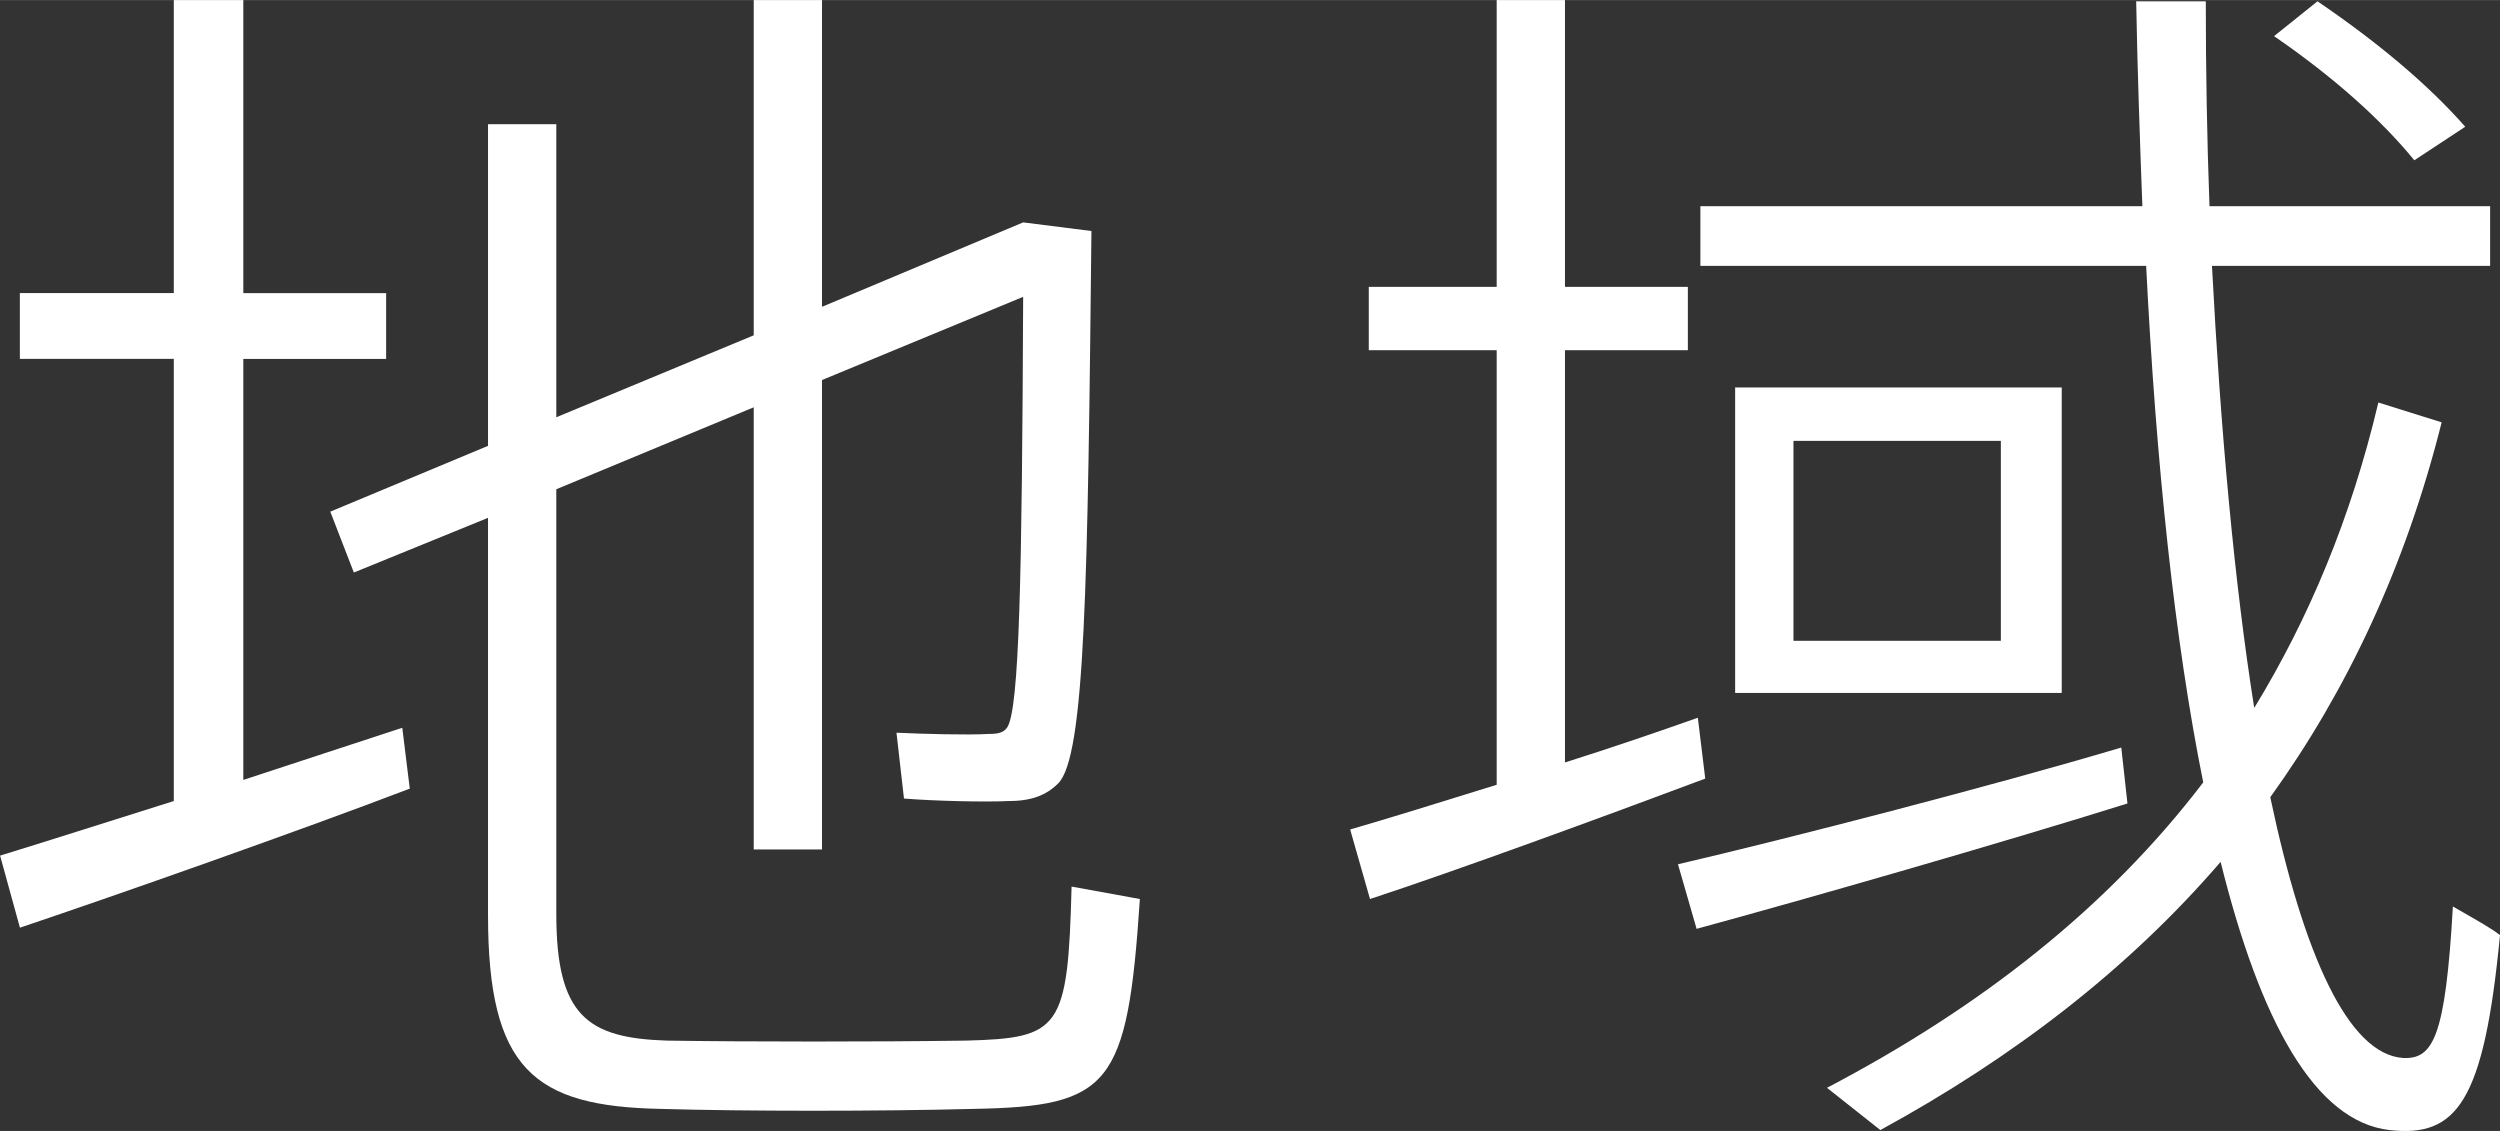
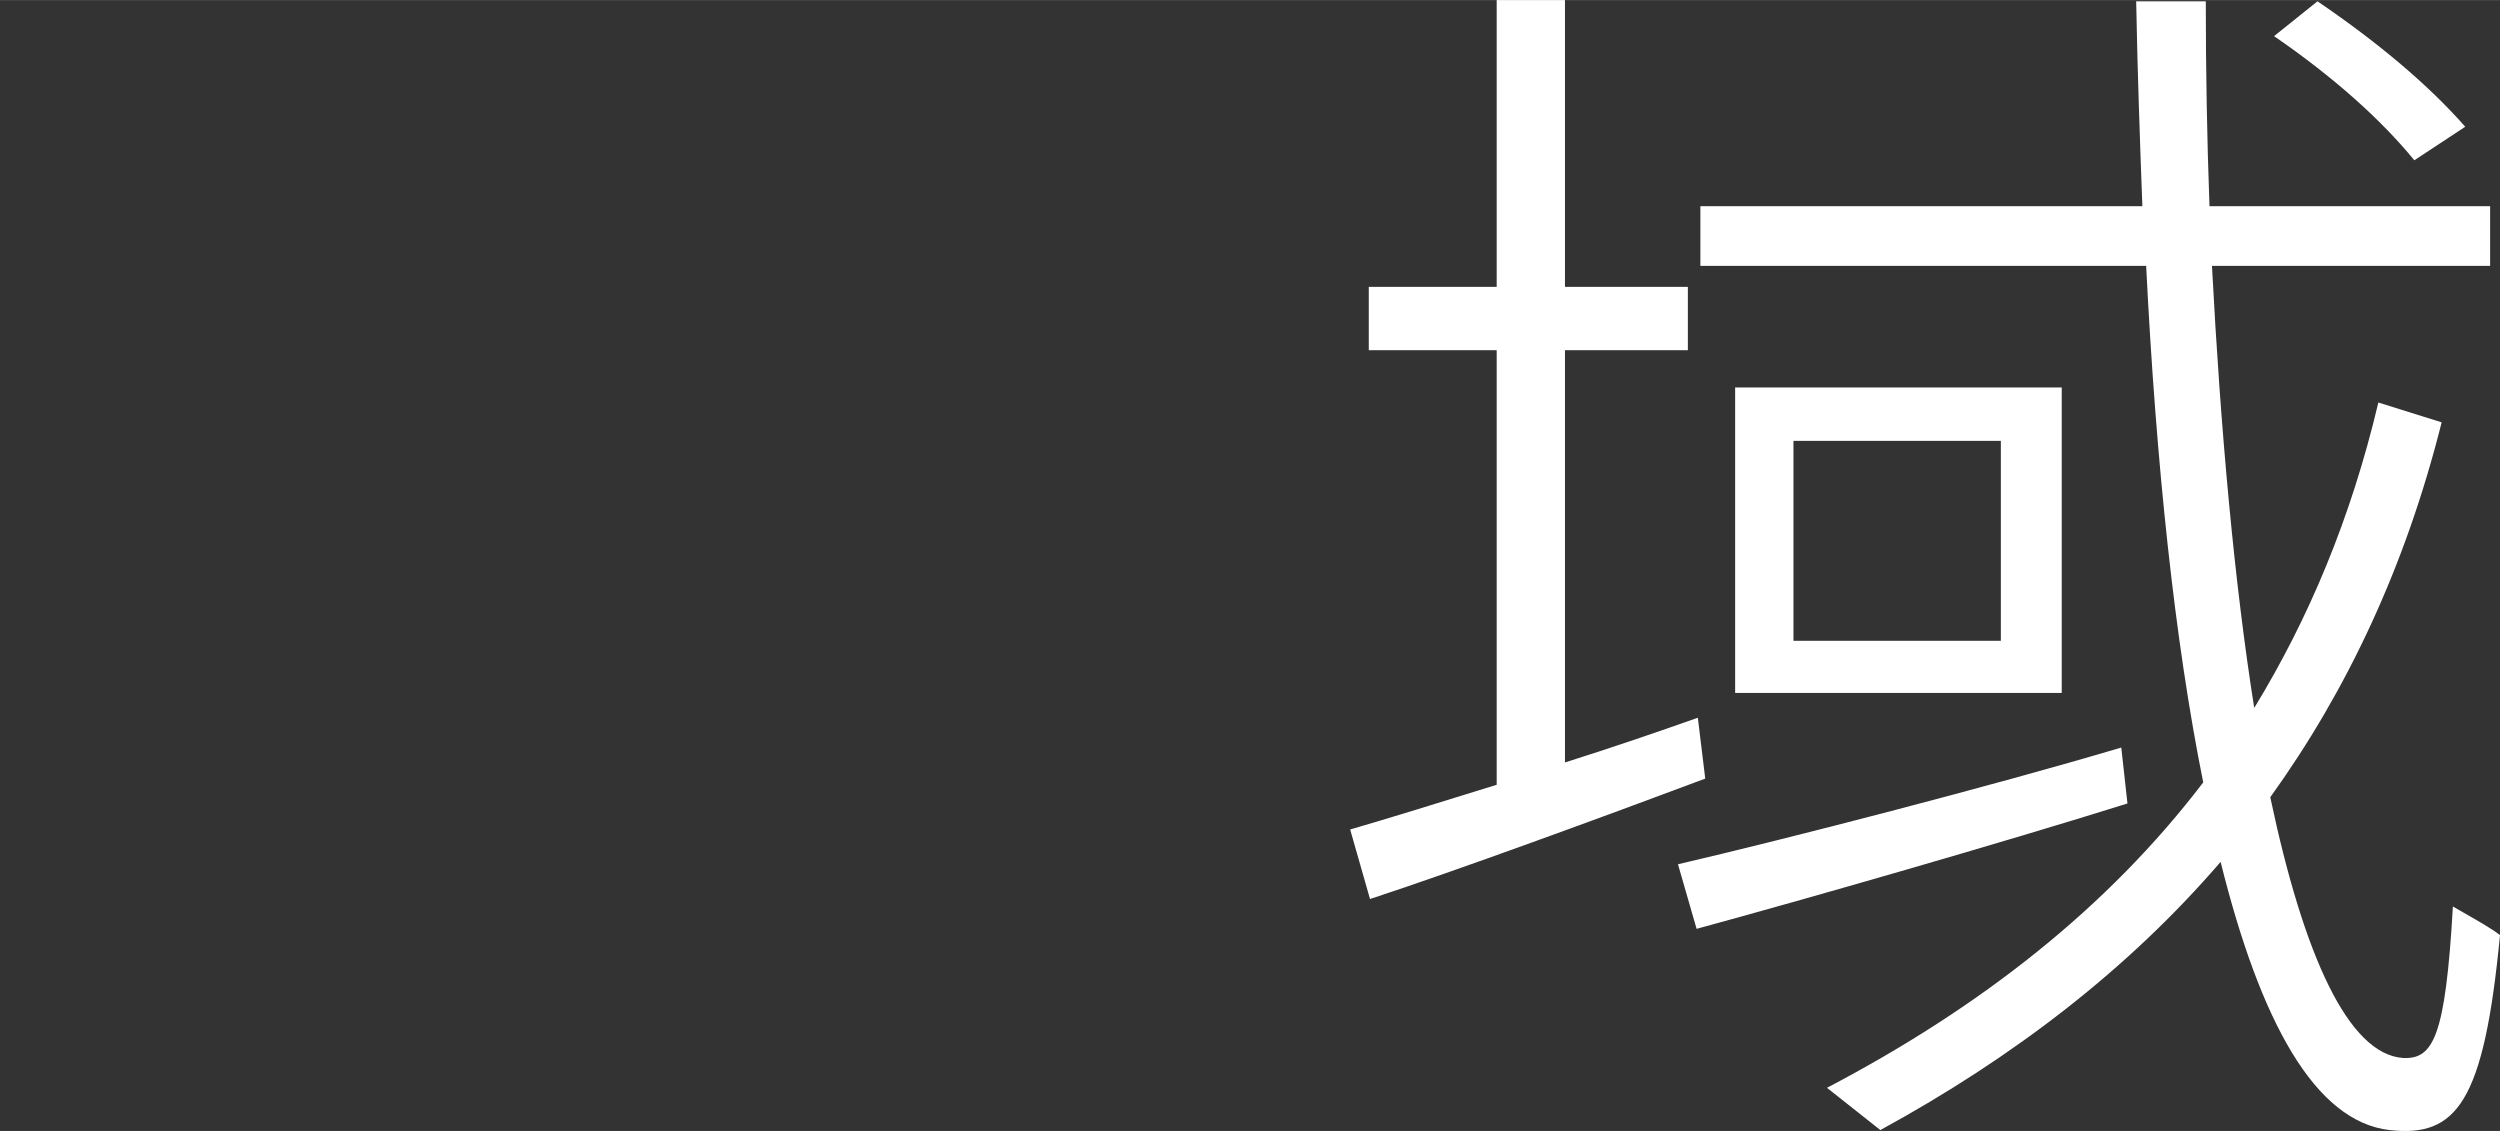
<svg xmlns="http://www.w3.org/2000/svg" id="_レイヤー_2" width="10.707mm" height="4.844mm" viewBox="0 0 30.352 13.73">
  <rect x="0" y="0" width="30.352" height="13.73" fill="#333333" stroke="none" />
  <defs>
    <style>.cls-1{fill:#fff;}</style>
  </defs>
  <g id="SVG">
    <g>
-       <path class="cls-1" d="M2.11,9.724V4.356H.241v-.799h1.869V0h.844V3.558h1.734v.799h-1.734v5.111c.693-.226,1.372-.452,1.93-.633l.091,.739c-1.387,.528-3.527,1.282-4.733,1.688l-.241-.875c.542-.166,1.296-.407,2.11-.663ZM13.251,2.804c-.045,4.267-.075,6.392-.407,6.709-.136,.136-.316,.211-.588,.211-.286,.015-.919,0-1.281-.03l-.091-.799c.332,.015,.859,.03,1.116,.015,.12,0,.181-.015,.226-.076,.151-.211,.182-1.854,.196-5.231l-2.442,1.01v5.699h-.829V4.944l-2.397,.995v5.156c0,1.236,.377,1.507,1.342,1.538,.965,.015,2.577,.015,3.633,0,1.145-.03,1.236-.136,1.281-1.87l.829,.151c-.15,2.276-.361,2.518-2.019,2.548-1.147,.03-2.759,.03-3.8,0-1.537-.03-2.095-.482-2.095-2.352V6.286l-1.629,.664-.286-.739,1.915-.799V1.507h.829v3.558l2.397-.995V0h.829V3.724l2.442-1.025,.829,.105Z" />
      <path class="cls-1" d="M18.171,9.527V4.251h-1.553v-.769h1.553V0h.829V3.482h1.492v.769h-1.492v5.005c.573-.181,1.145-.377,1.613-.543l.09,.739c-1.206,.452-3.015,1.116-4.07,1.462l-.241-.844c.468-.136,1.101-.332,1.779-.543Zm7.583-.452l.075,.679c-1.538,.482-3.904,1.161-5.231,1.522l-.226-.784c1.296-.301,3.813-.95,5.382-1.417Zm3.89-3.95c-.438,1.748-1.147,3.256-2.081,4.553,.407,1.93,.95,3.121,1.613,3.166,.362,.015,.513-.241,.604-1.839,.316,.181,.452,.256,.572,.347-.195,2.035-.527,2.458-1.342,2.367-.904-.105-1.567-1.312-2.05-3.256-1.115,1.296-2.503,2.367-4.131,3.256l-.648-.513c1.869-.98,3.407-2.186,4.568-3.708-.347-1.719-.573-3.874-.693-6.271h-5.412v-.724h5.366c-.03-.814-.06-1.644-.075-2.488h.845c0,.844,.015,1.674,.045,2.488h3.407v.724h-3.377c.105,2.005,.272,3.844,.513,5.367,.663-1.085,1.176-2.307,1.507-3.708l.769,.241Zm-4.613-.422v3.709h-3.965v-3.709h3.965Zm-3.257,3.076h2.518v-2.427h-2.518v2.427ZM28.136,.015c.754,.513,1.356,1.025,1.794,1.523l-.618,.407c-.407-.497-.98-1.01-1.703-1.507L28.136,.015Z" />
    </g>
  </g>
</svg>